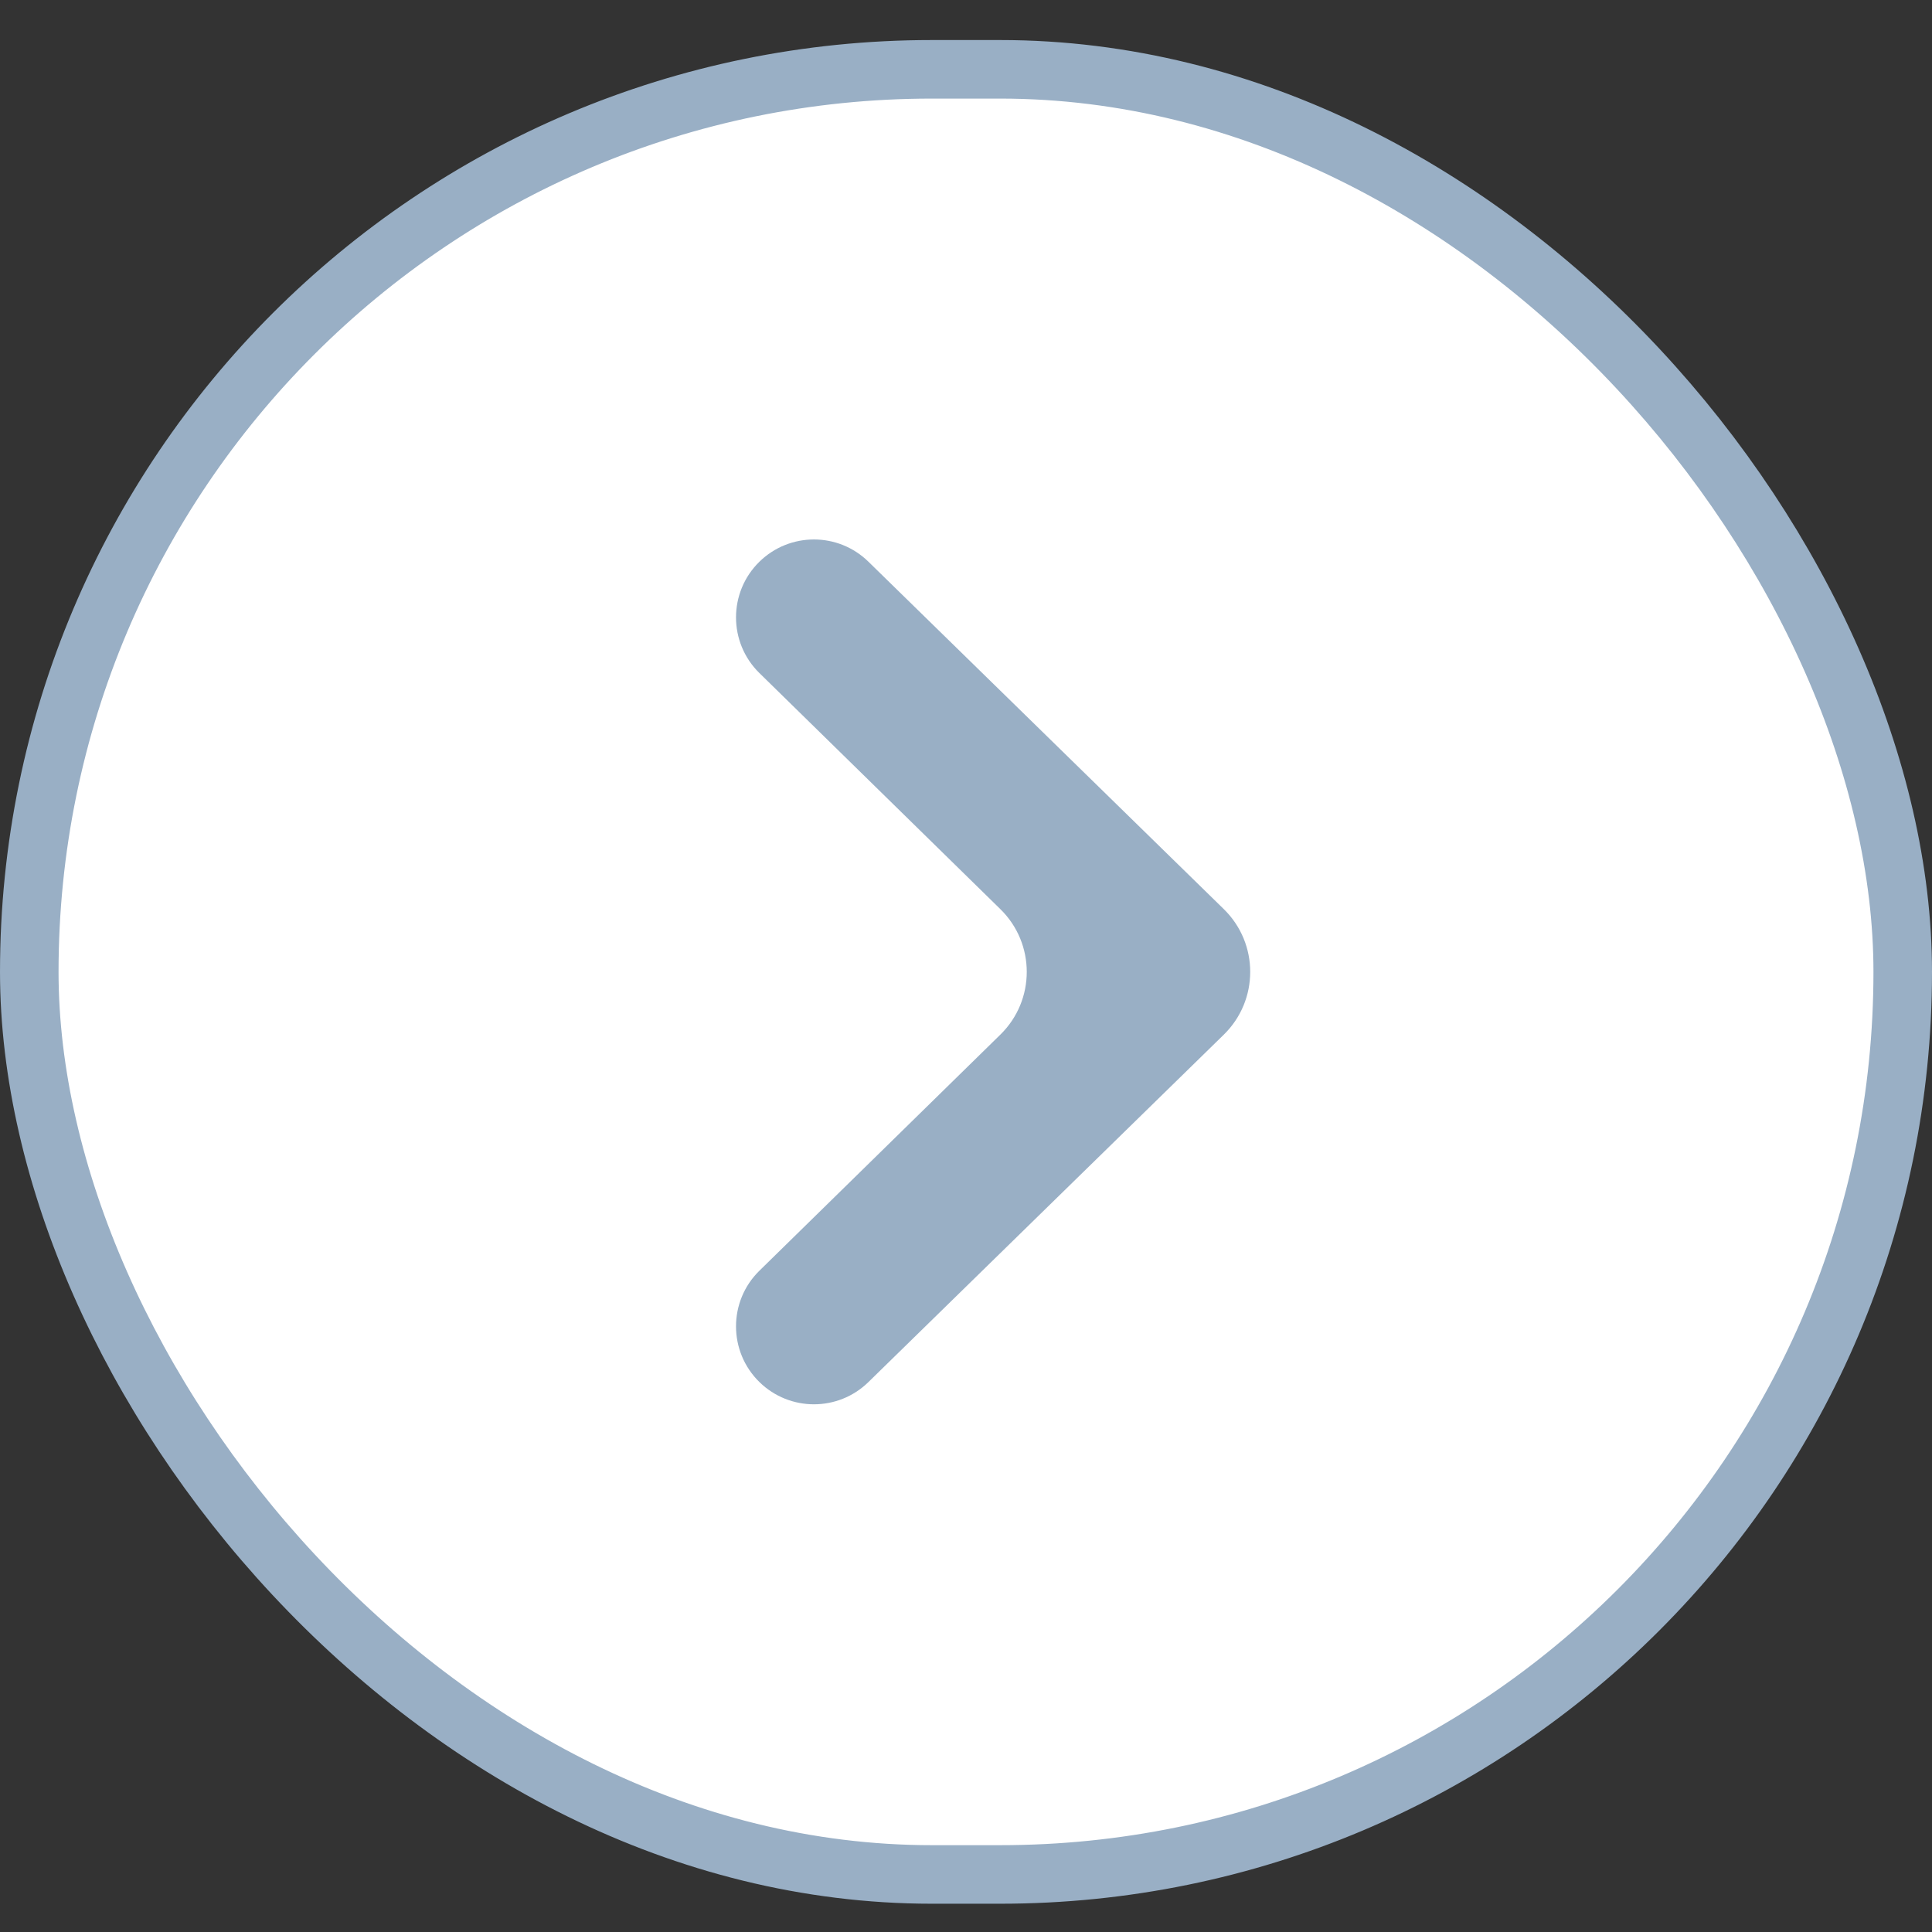
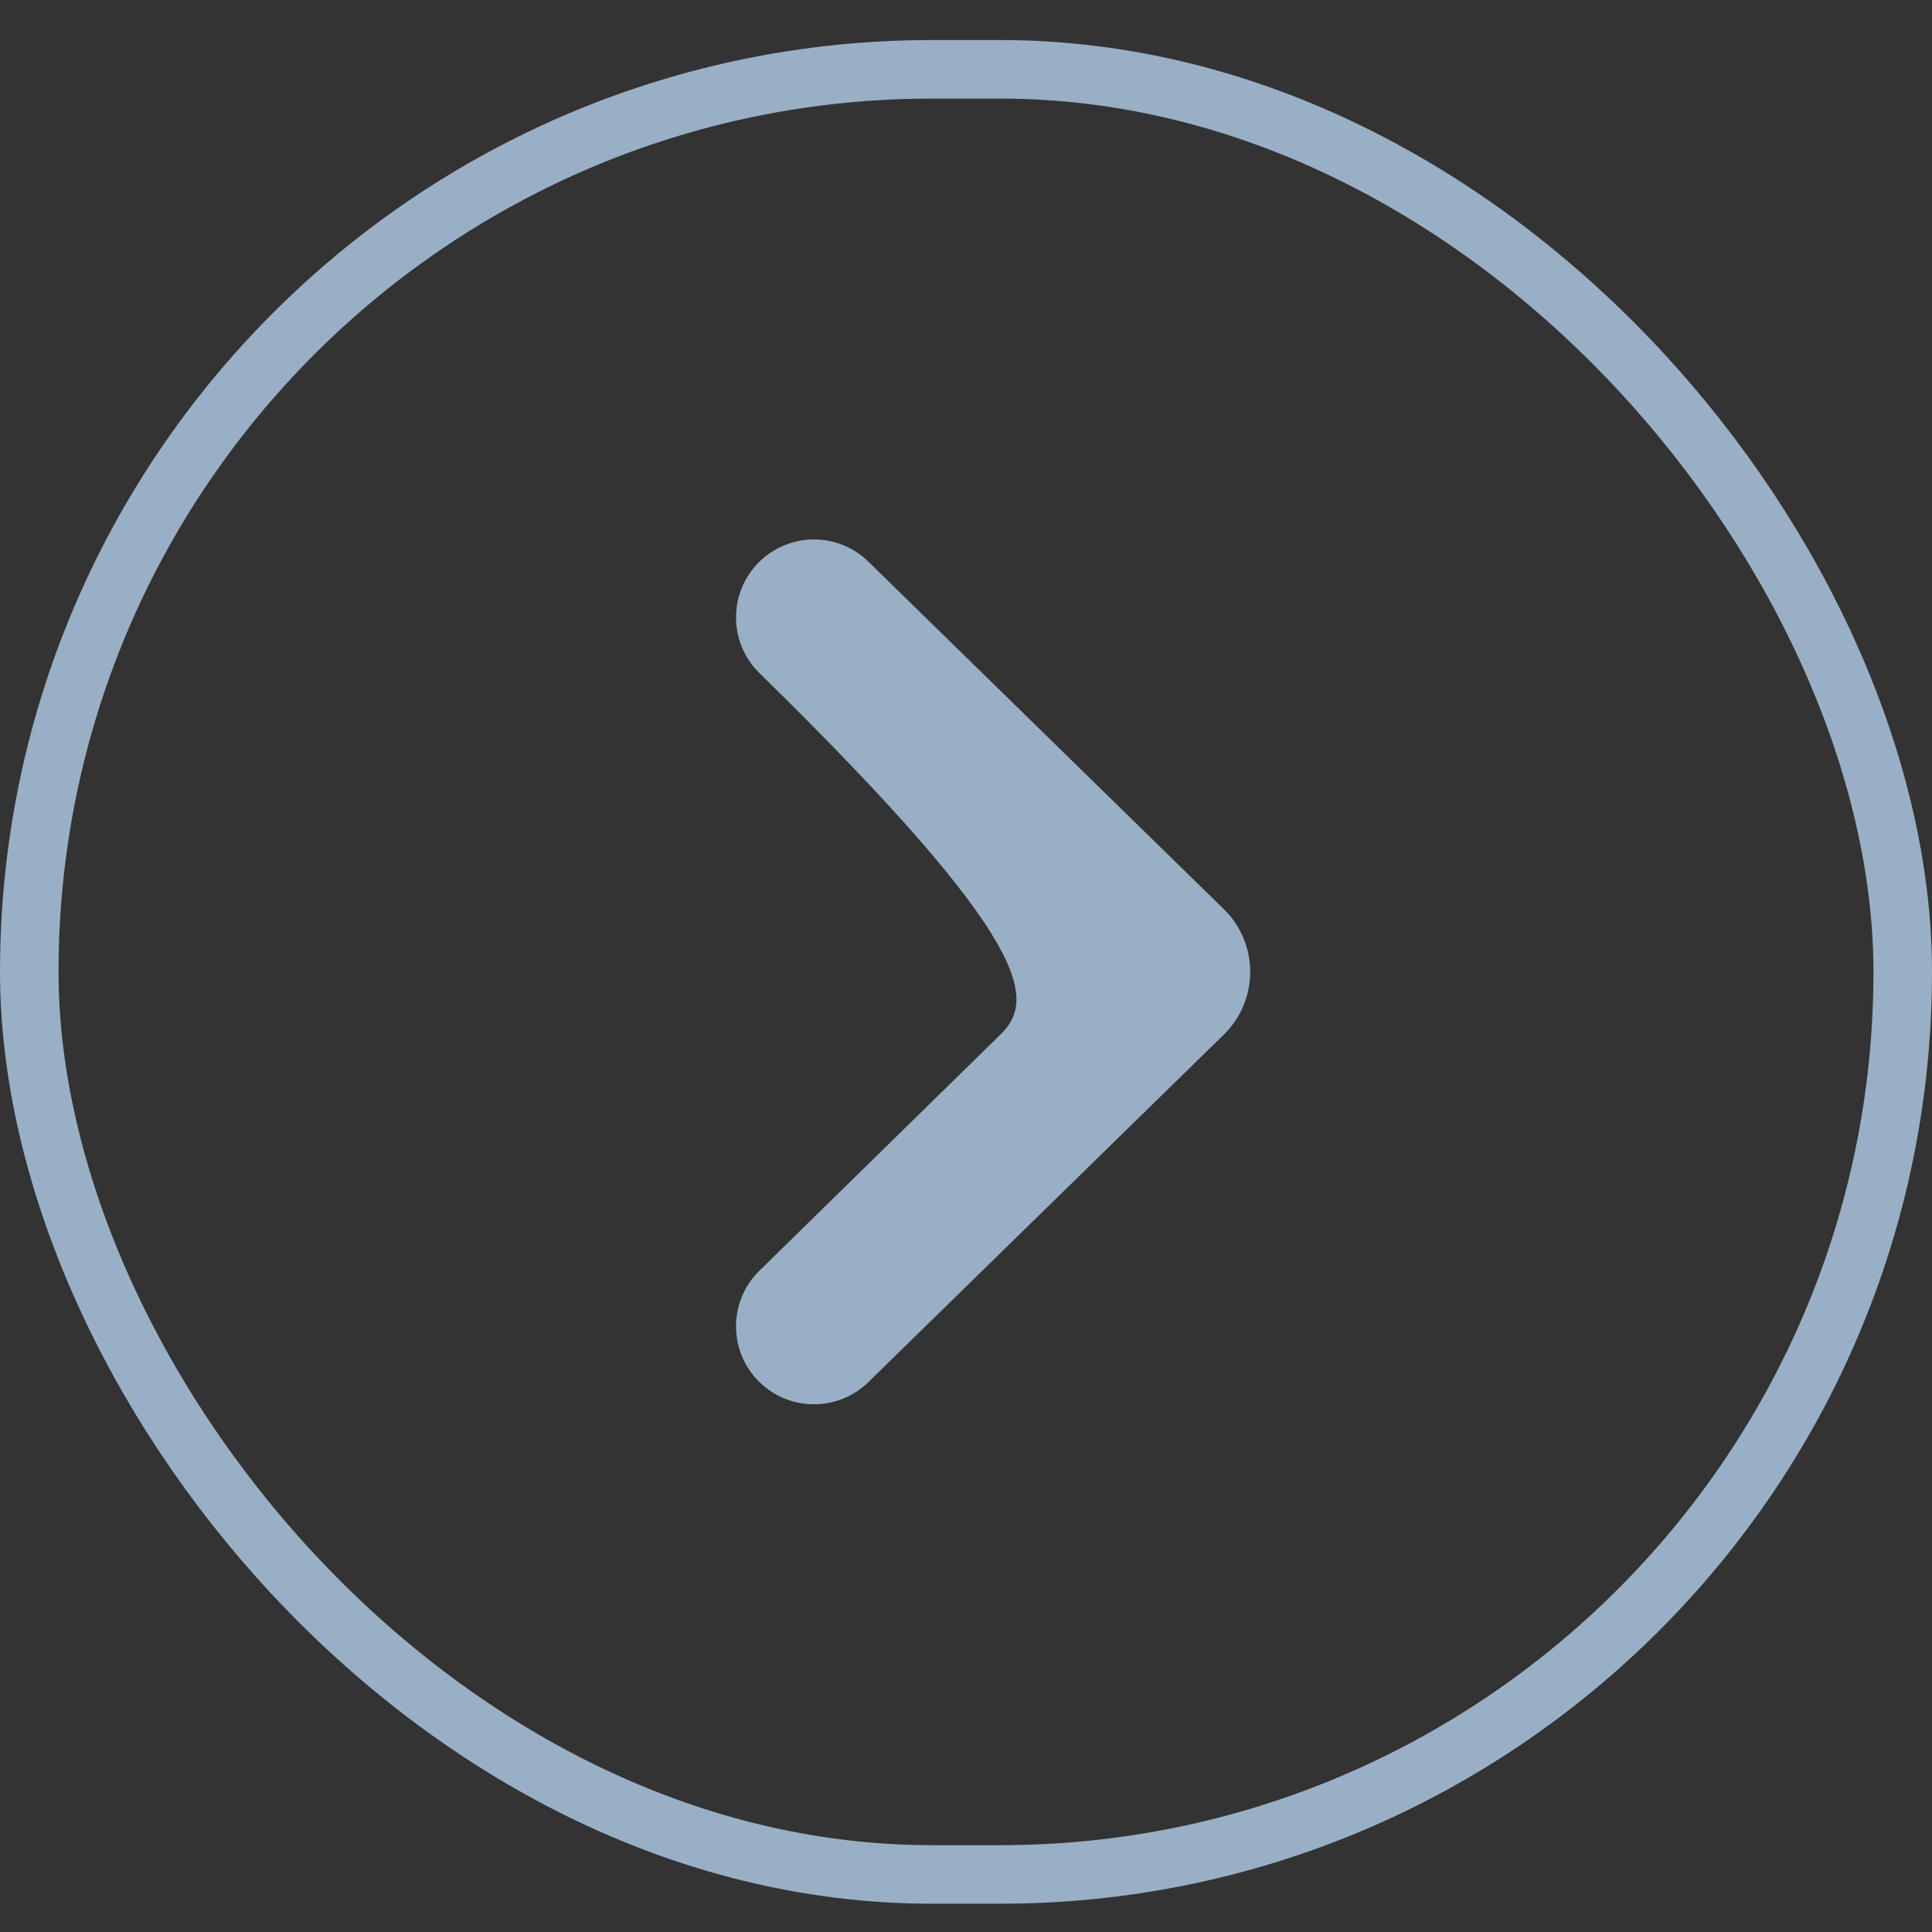
<svg xmlns="http://www.w3.org/2000/svg" width="33" height="33" viewBox="0 0 33 33" fill="none">
  <rect x="0" y="0" width="33" height="33" fill="#333333" stroke="none" />
-   <rect x="32.5" y="32.017" width="32" height="30.833" rx="15.417" transform="rotate(-180 32.5 32.017)" fill="white" />
  <rect x="32.5" y="32.017" width="32" height="30.833" rx="15.417" transform="rotate(-180 32.5 32.017)" stroke="#99AFC5" />
-   <path d="M12.972 9.594C12.439 10.115 12.438 10.974 12.971 11.496L17.087 15.529C17.688 16.117 17.688 17.084 17.087 17.672L12.971 21.705C12.438 22.227 12.439 23.086 12.972 23.607C13.49 24.113 14.316 24.113 14.833 23.607L20.903 17.673C21.505 17.085 21.505 16.116 20.903 15.528L14.833 9.594C14.316 9.088 13.49 9.088 12.972 9.594Z" fill="#99AFC5" />
+   <path d="M12.972 9.594C12.439 10.115 12.438 10.974 12.971 11.496C17.688 16.117 17.688 17.084 17.087 17.672L12.971 21.705C12.438 22.227 12.439 23.086 12.972 23.607C13.49 24.113 14.316 24.113 14.833 23.607L20.903 17.673C21.505 17.085 21.505 16.116 20.903 15.528L14.833 9.594C14.316 9.088 13.49 9.088 12.972 9.594Z" fill="#99AFC5" />
</svg>